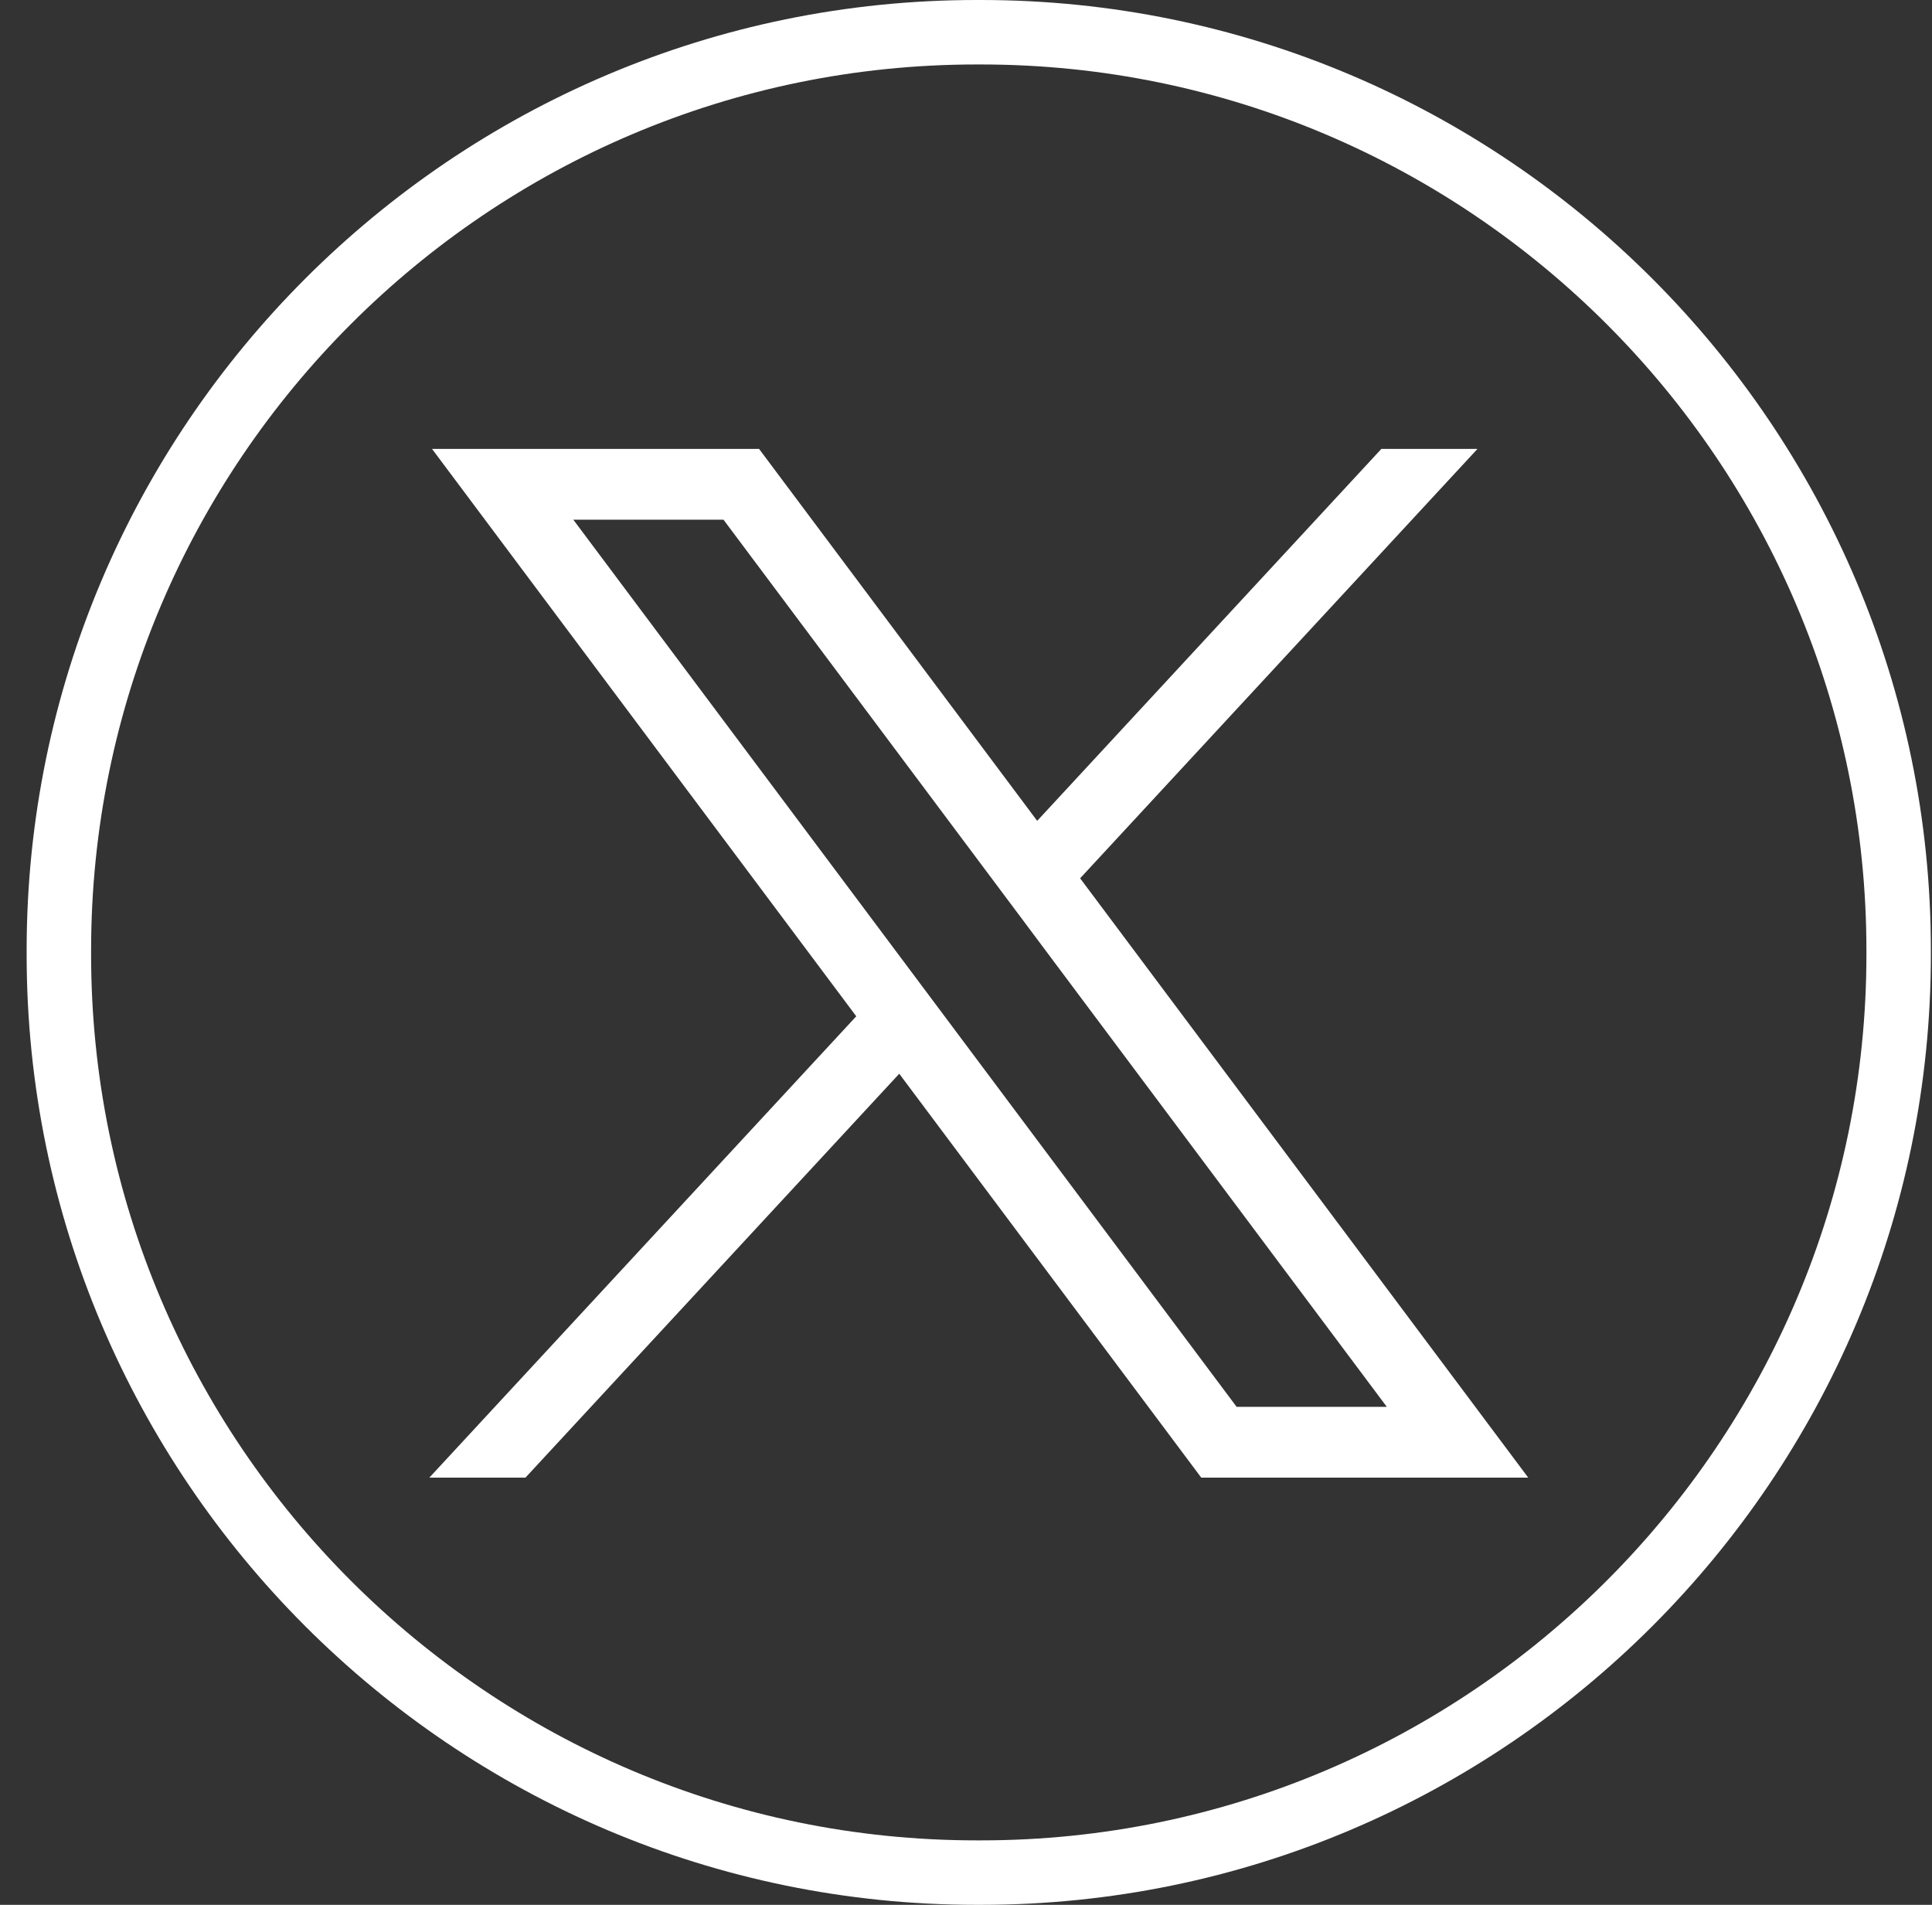
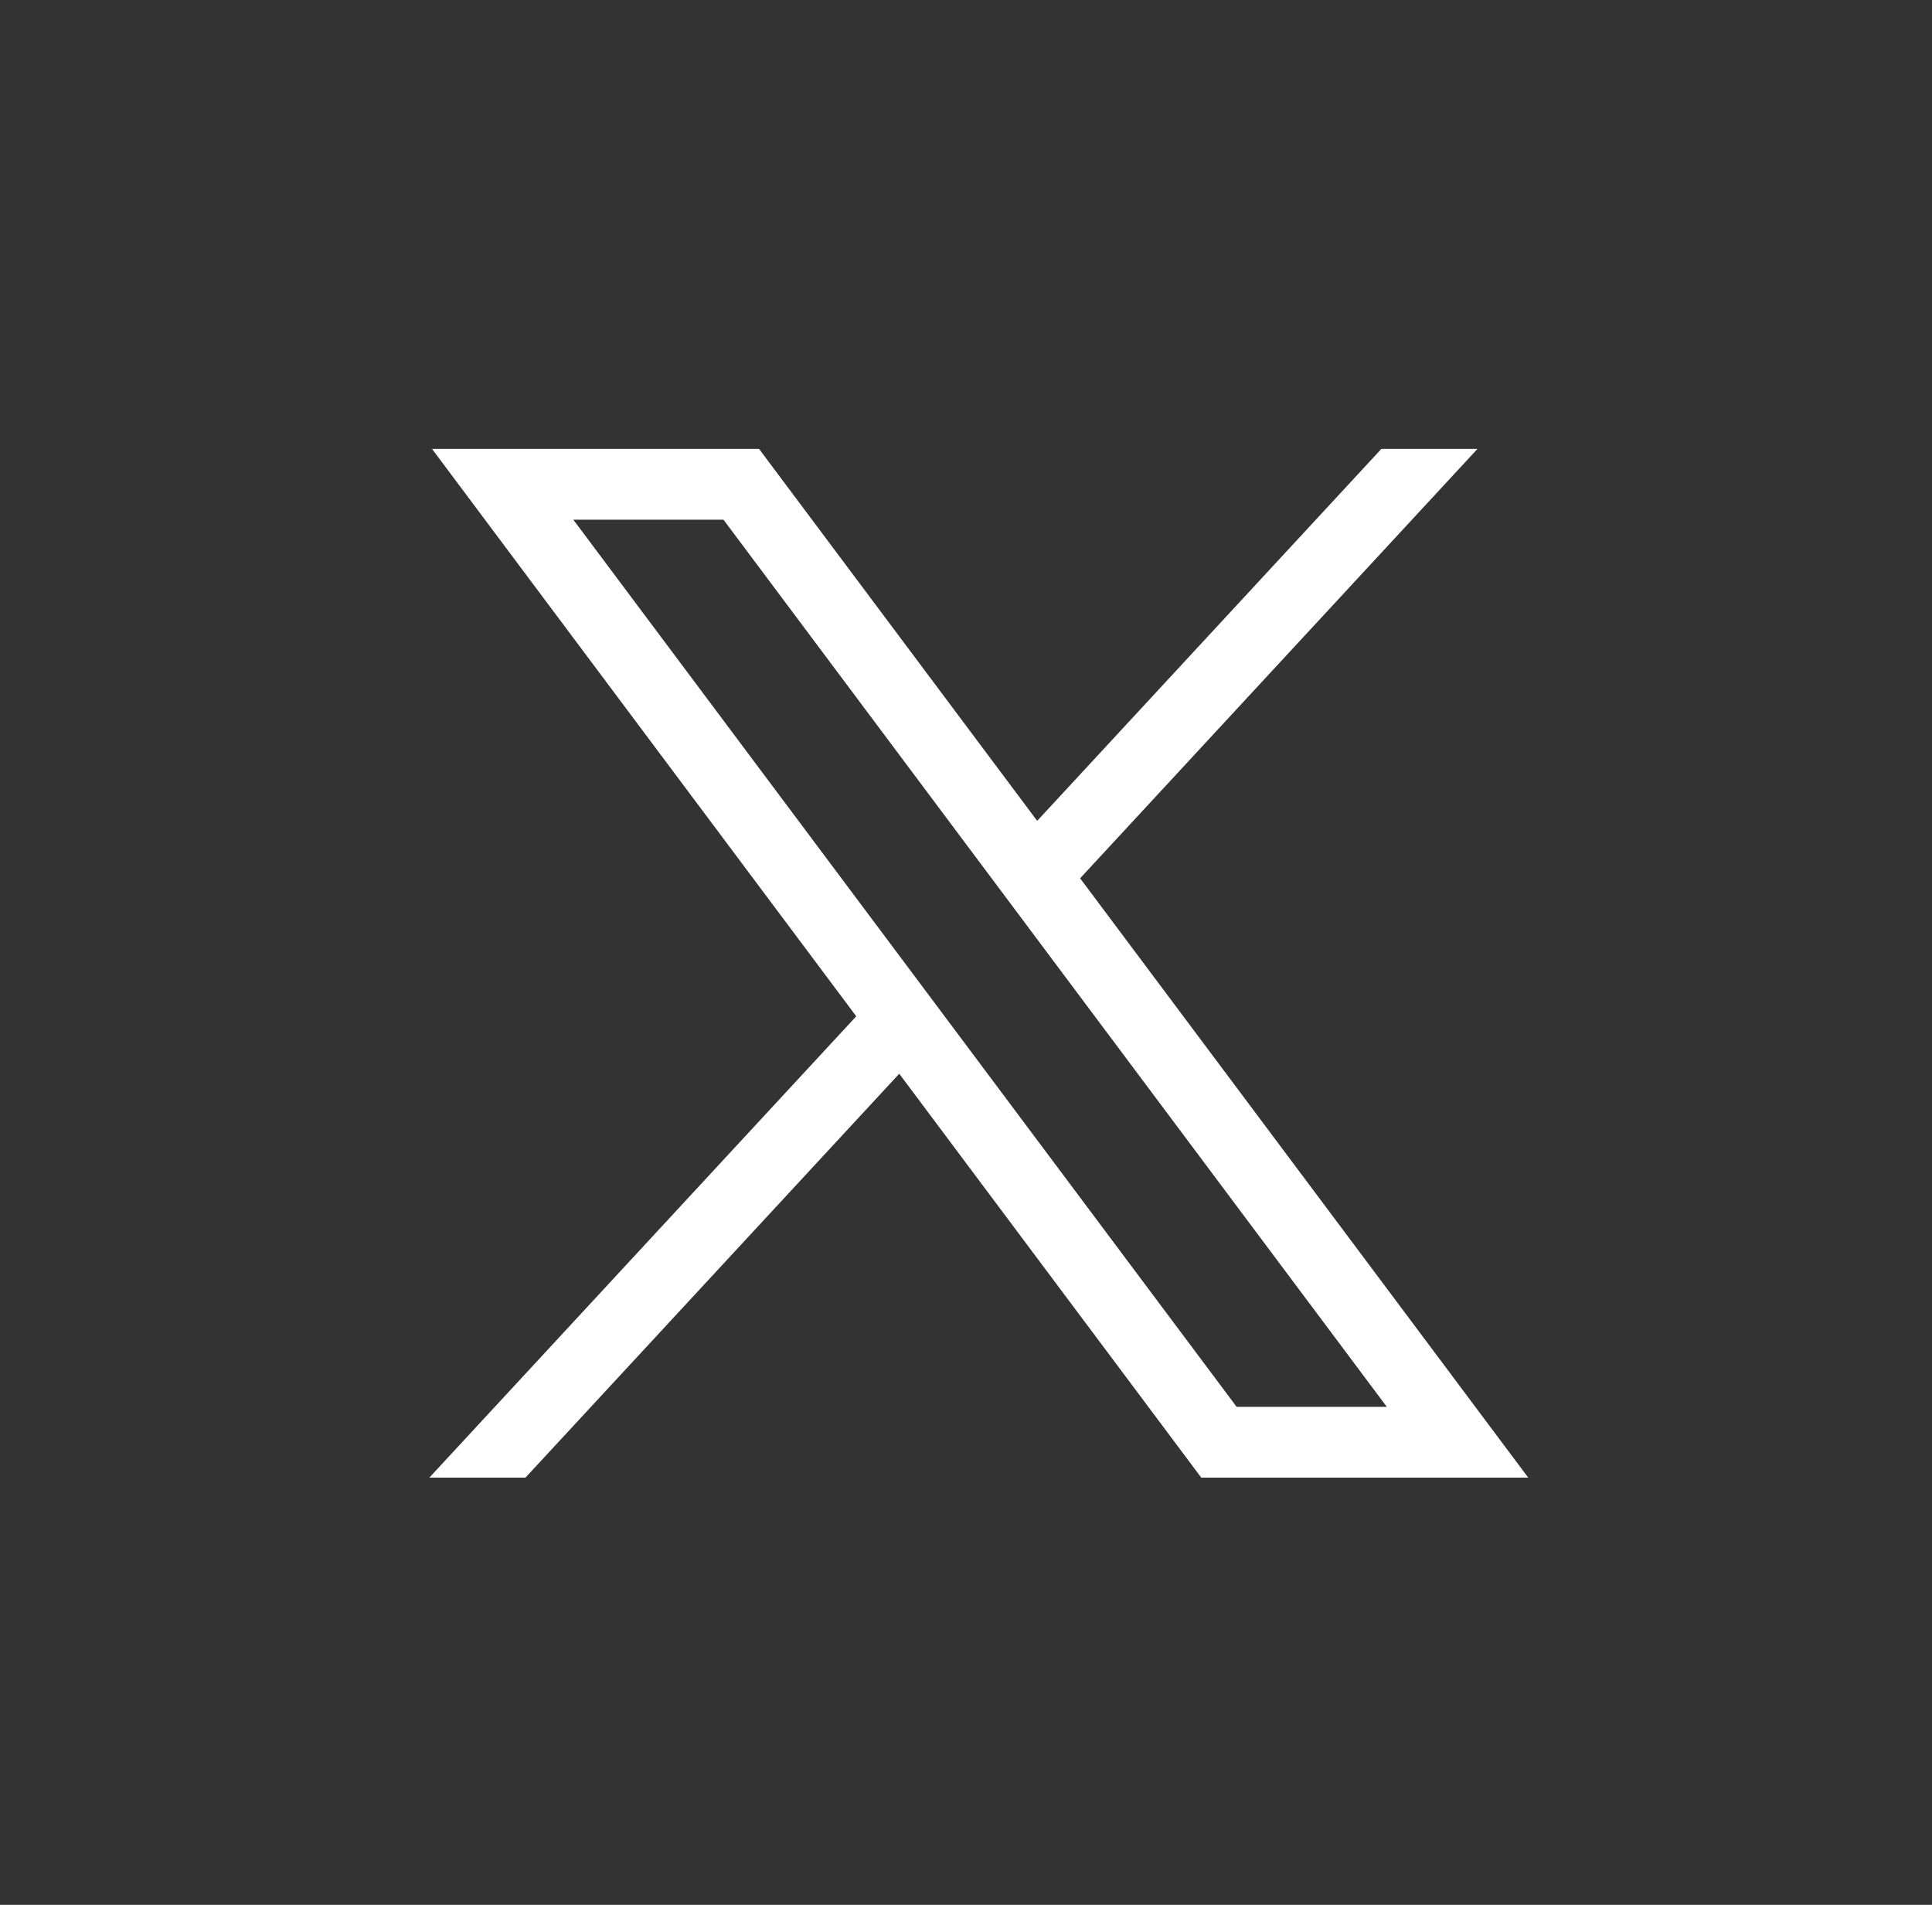
<svg xmlns="http://www.w3.org/2000/svg" width="71" height="70" viewBox="0 0 71 70" fill="none">
  <rect x="0" y="0" width="71" height="70" fill="#333333" stroke="none" />
-   <path d="M36.046 70H35.892C16.642 70 0.979 54.333 0.979 35.077V34.923C0.979 15.667 16.642 0 35.892 0H36.046C55.297 0 70.959 15.667 70.959 34.923V35.077C70.959 54.333 55.297 70 36.046 70ZM35.892 2.369C17.947 2.369 3.348 16.972 3.348 34.923V35.077C3.348 53.028 17.947 67.631 35.892 67.631H36.046C53.992 67.631 68.59 53.028 68.59 35.077V34.923C68.59 16.972 53.992 2.369 36.046 2.369H35.892Z" fill="white" />
  <path d="M15.876 16.496L31.467 37.347L15.779 54.3H19.311L33.047 39.458L44.145 54.3H56.161L39.694 32.276L54.297 16.496H50.765L38.116 30.165L27.895 16.496H15.879H15.876ZM21.069 19.098H26.588L50.964 51.699H45.445L21.069 19.098Z" fill="white" />
</svg>